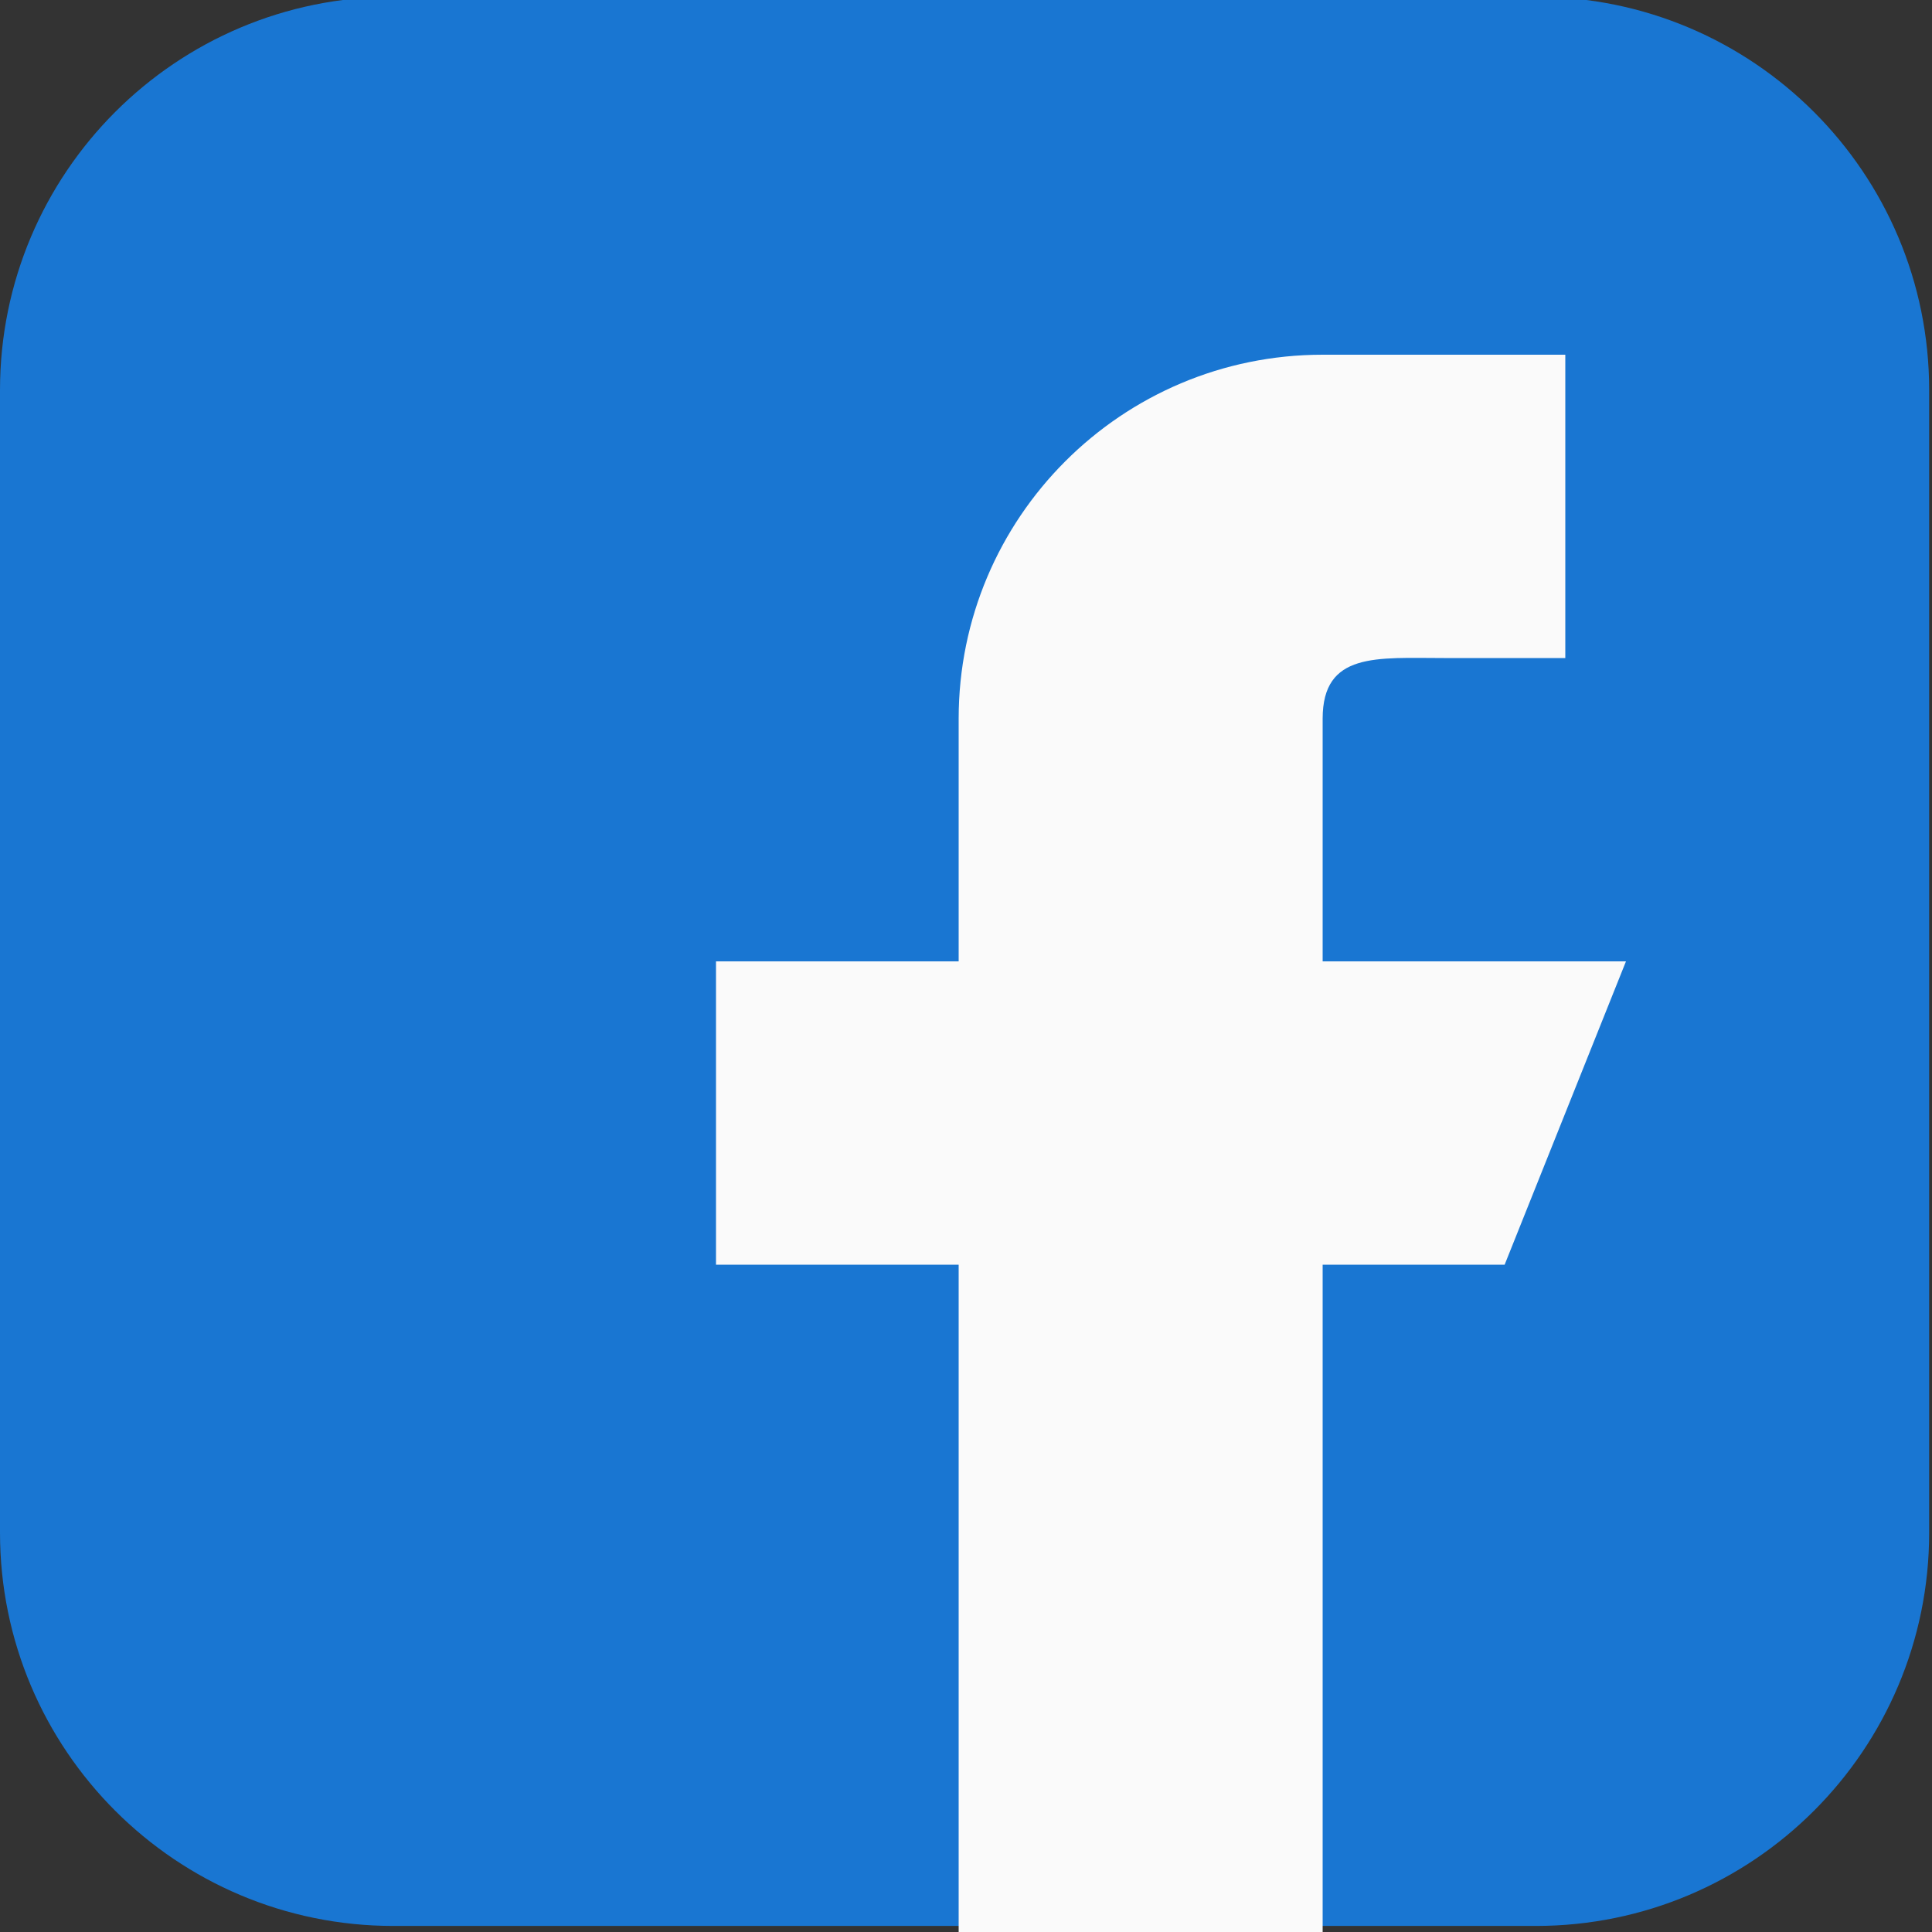
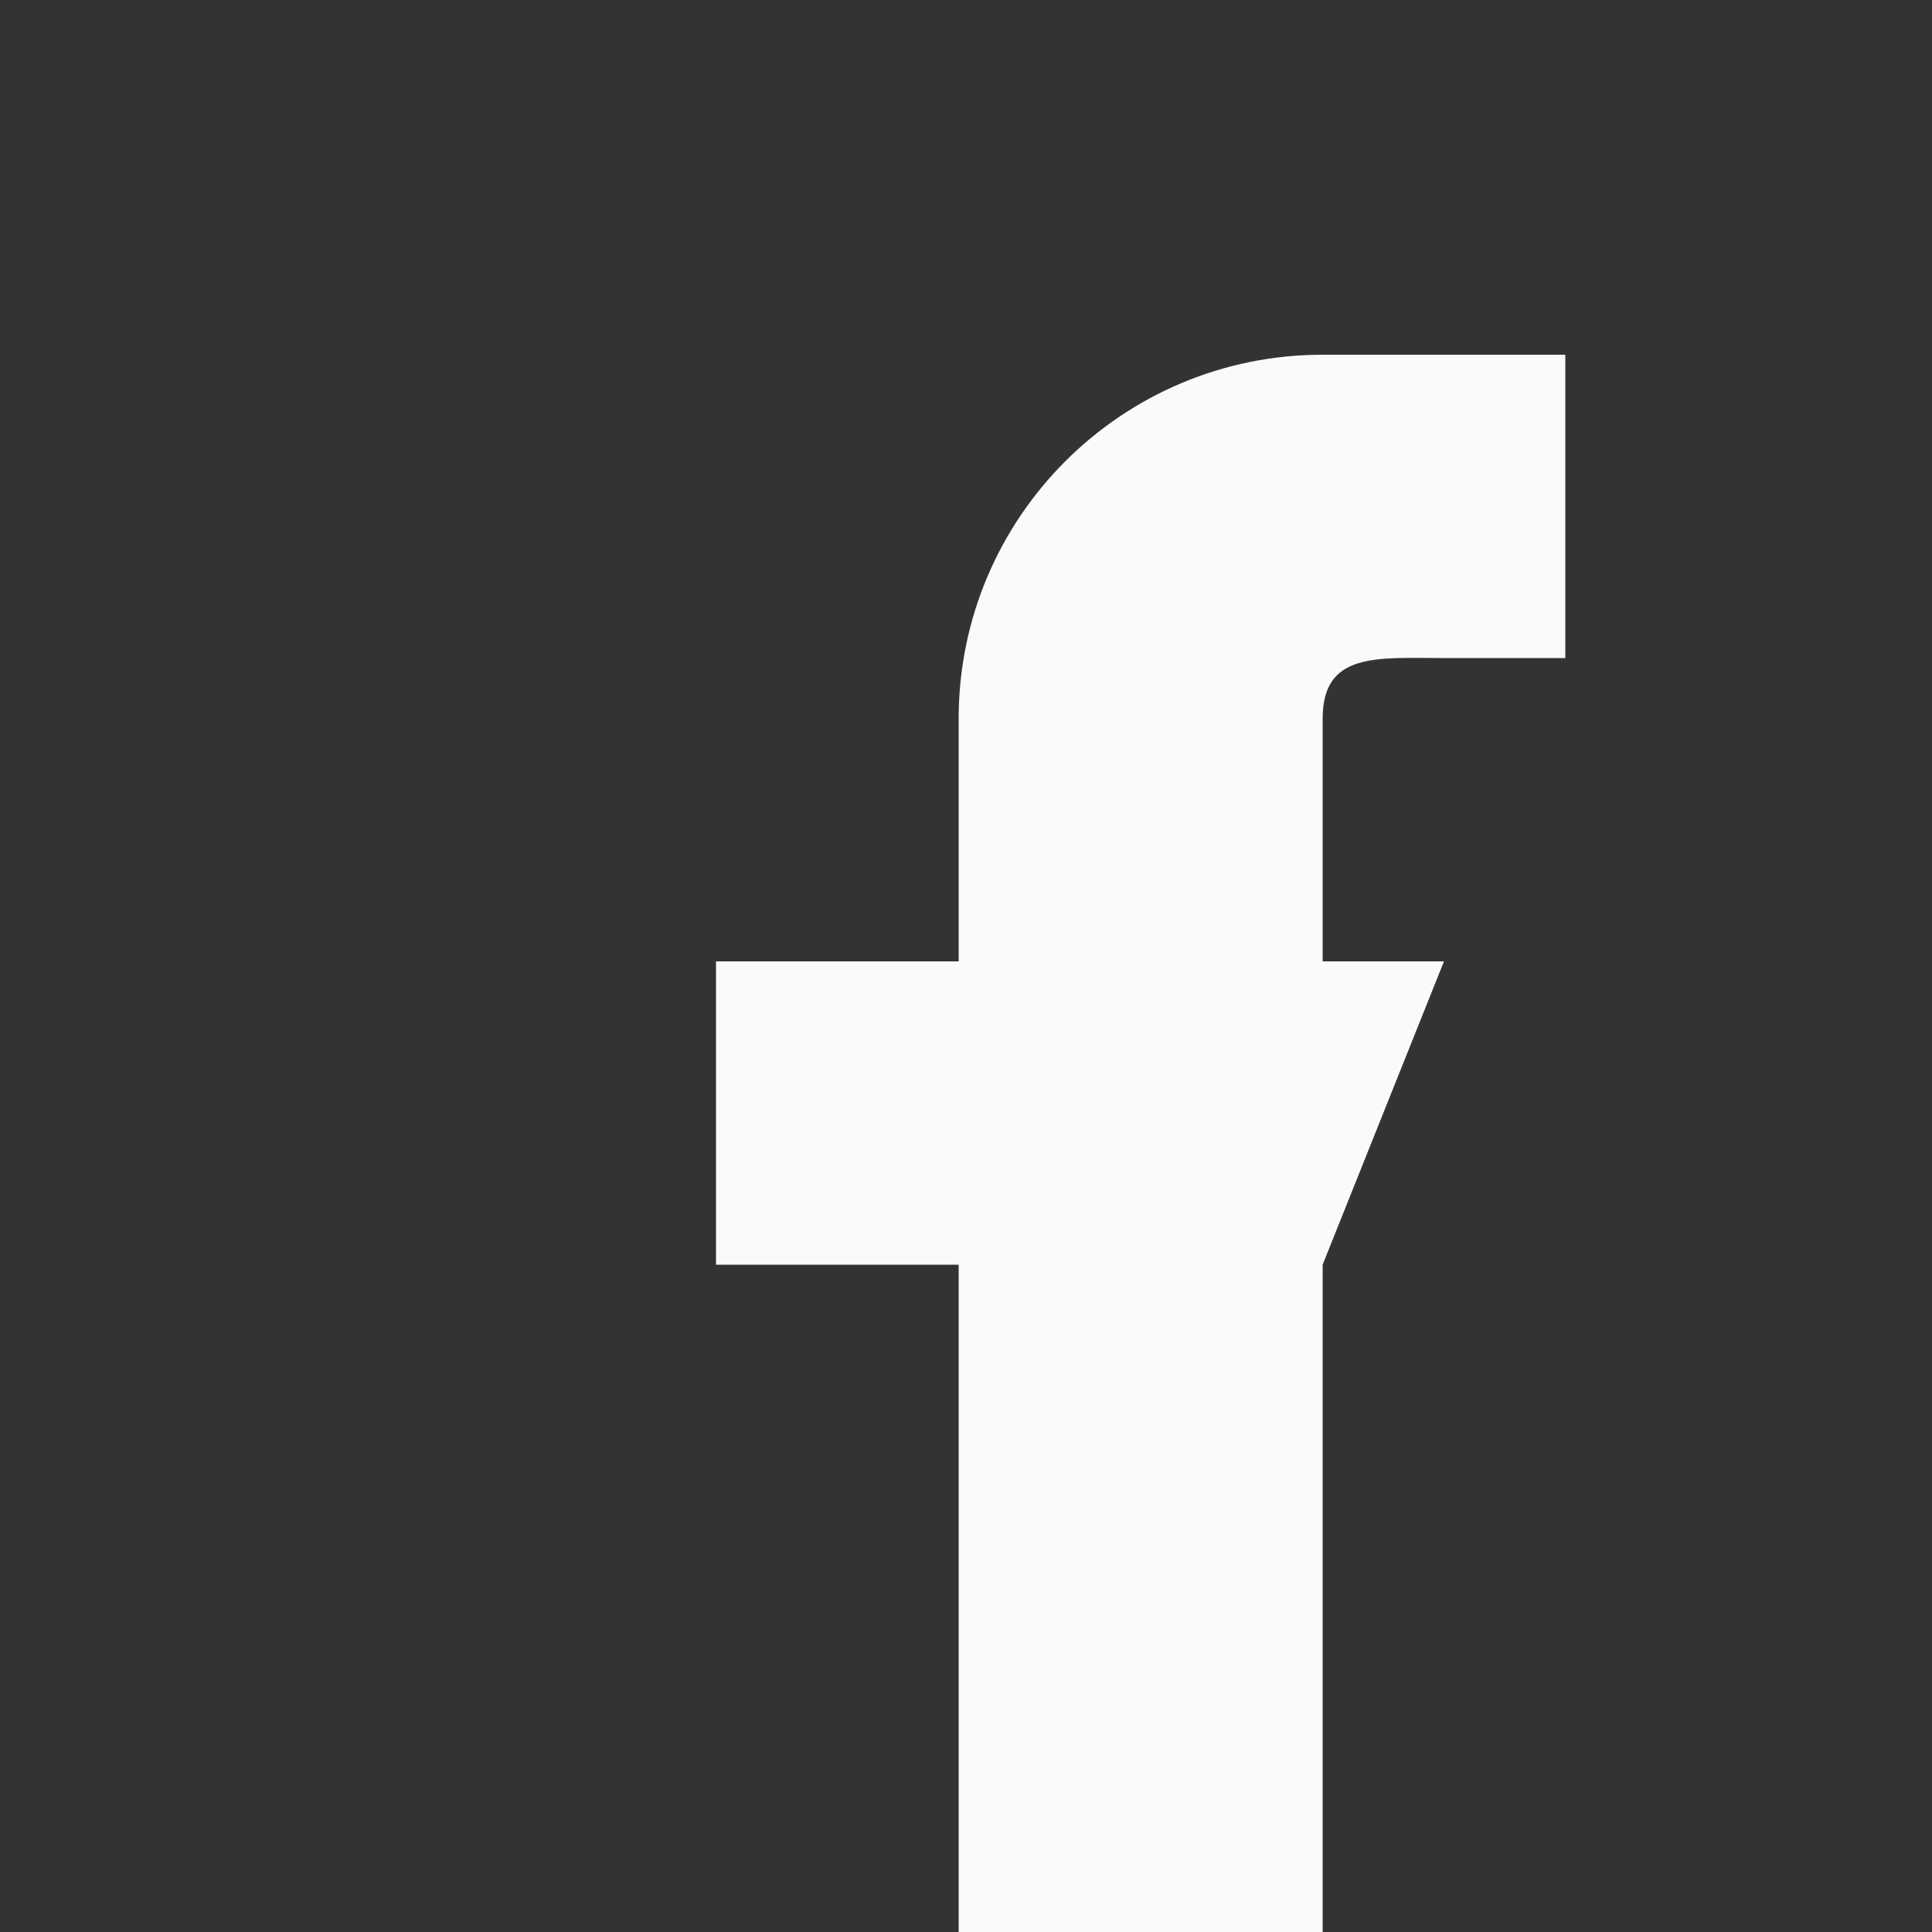
<svg xmlns="http://www.w3.org/2000/svg" id="Layer_1" data-name="Layer 1" viewBox="0 0 150 150">
  <rect x="0" y="0" width="150" height="150" fill="#333333" stroke="none" />
  <defs>
    <style>
      .cls-1 {
        fill: #1976d2;
      }

      .cls-2 {
        fill: #fafafa;
      }
    </style>
  </defs>
-   <path class="cls-1" d="M119.25-.25H30.54C13.67-.25,0,13.42,0,30.29v88.7c0,16.87,13.67,30.54,30.54,30.54h88.7c16.87,0,30.54-13.67,30.54-30.54V30.29c0-16.87-13.67-30.54-30.54-30.54Z" />
-   <path class="cls-2" d="M126.24,74.64h-23.55v-18.84c0-5.2,4.22-4.71,9.42-4.71h9.42v-23.55h-18.84c-15.61,0-28.26,12.65-28.26,28.26v18.84h-18.84v23.55h18.84v51.81h28.26v-51.81h14.13l9.42-23.55Z" />
+   <path class="cls-2" d="M126.24,74.64h-23.55v-18.84c0-5.2,4.22-4.71,9.42-4.71h9.42v-23.55h-18.84c-15.61,0-28.26,12.65-28.26,28.26v18.84h-18.84v23.55h18.84v51.81h28.26v-51.81l9.42-23.55Z" />
</svg>